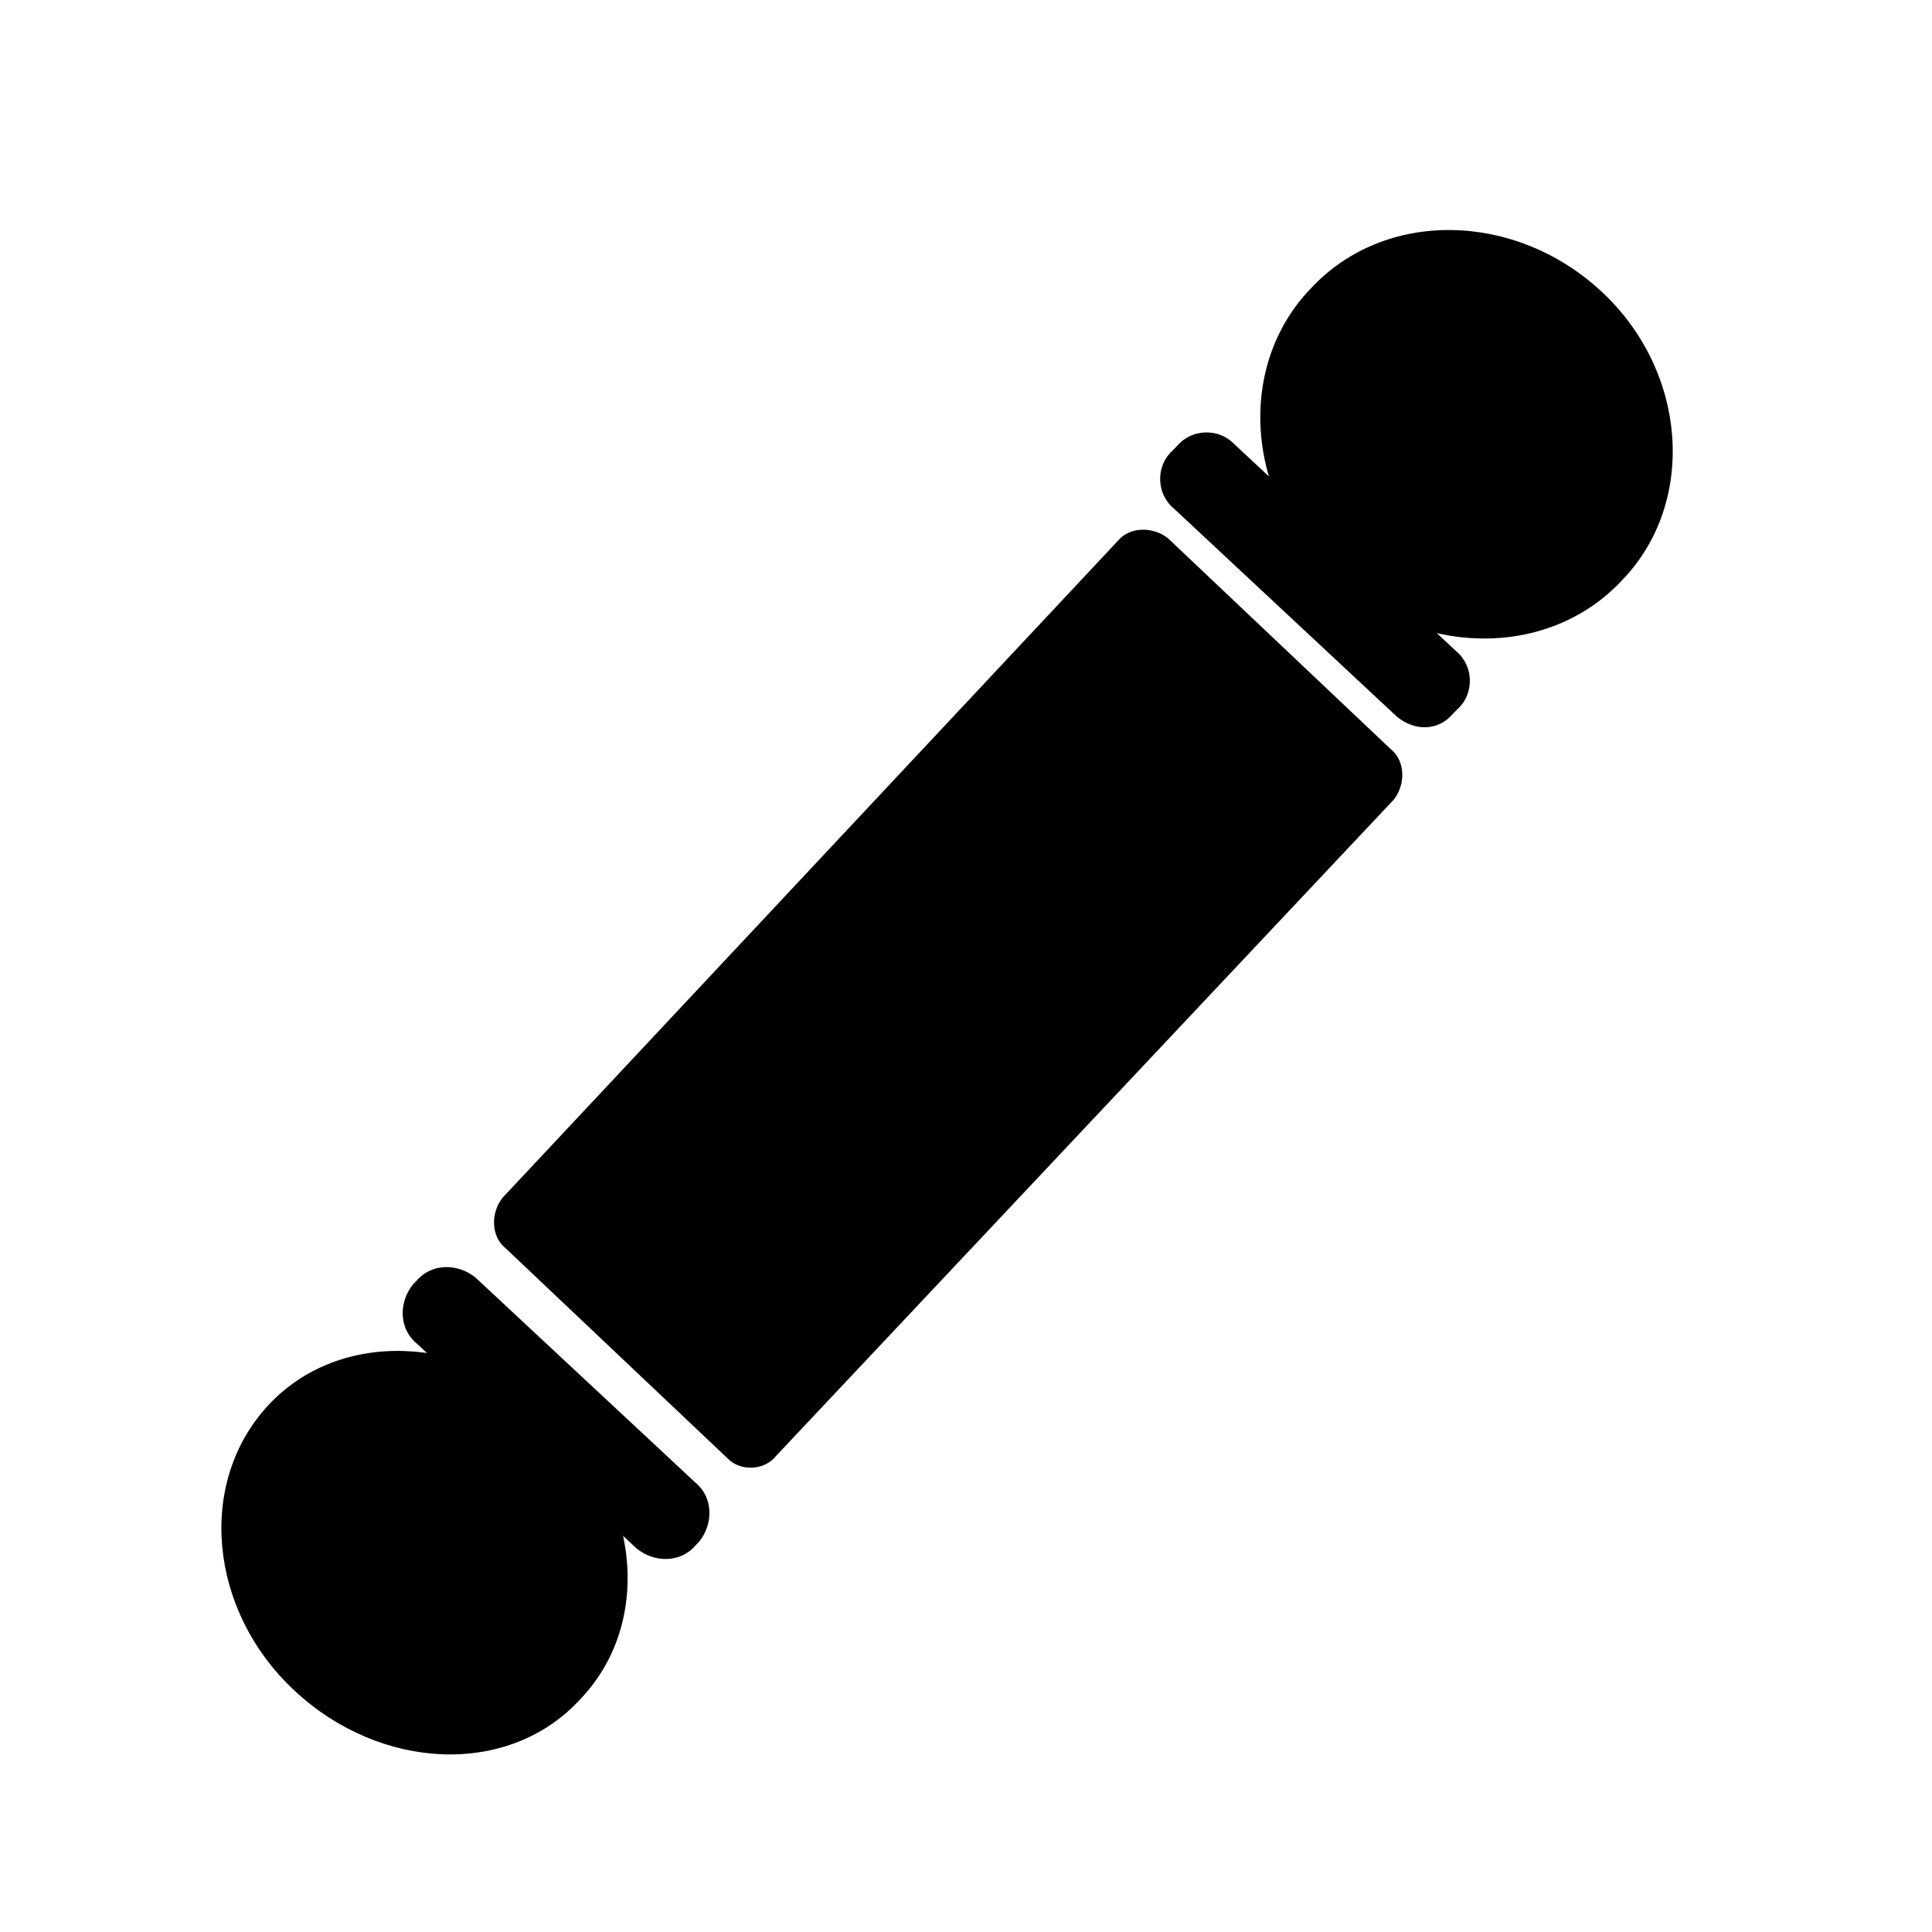
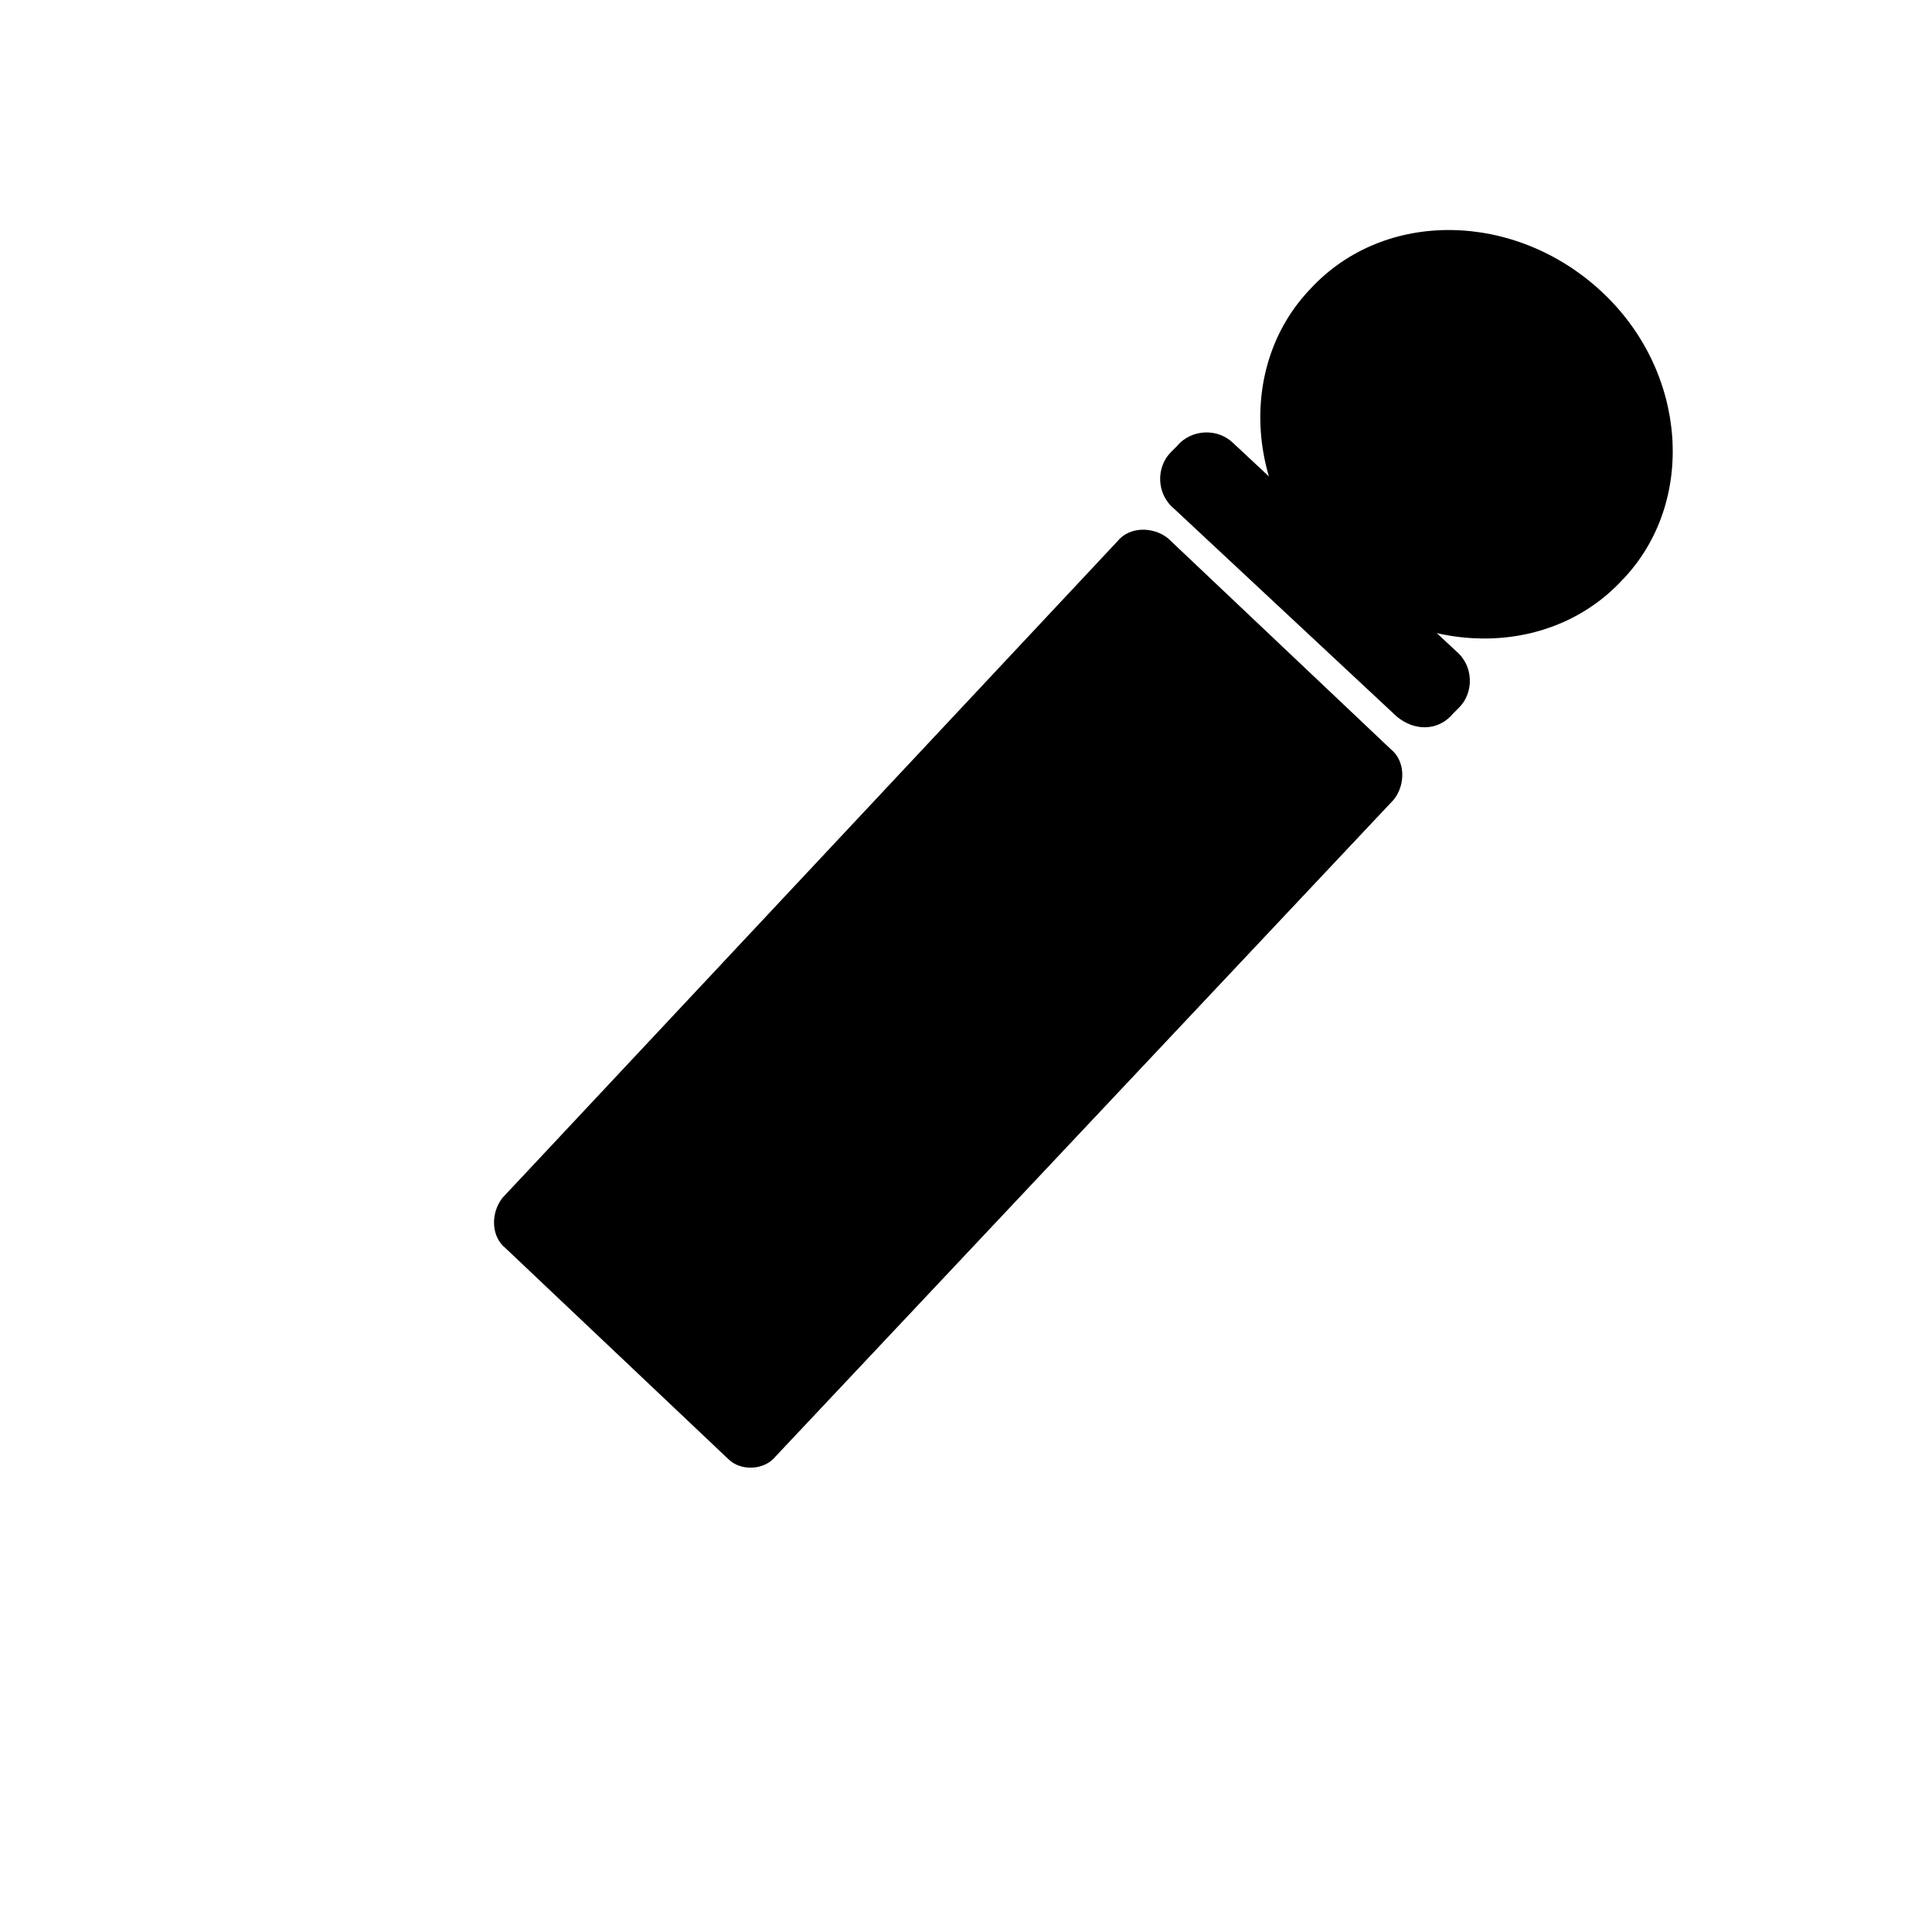
<svg xmlns="http://www.w3.org/2000/svg" fill="#000000" width="800px" height="800px" version="1.1" viewBox="144 144 512 512">
  <g>
    <path d="m573.97 297.66c-19.68 21.254-54.316 20.469-77.145-0.789-22.828-21.254-25.191-55.891-5.512-76.359 19.68-21.254 54.316-20.469 77.145 0.789 22.832 21.254 25.191 55.891 5.512 76.359z" />
-     <path d="m297.66 594.44c-18.895 20.469-52.742 18.895-75.57-2.363-22.828-21.254-25.977-55.105-7.086-75.57 18.895-20.469 52.742-18.895 75.57 2.363 22.828 21.254 26.766 55.102 7.086 75.57z" />
+     <path d="m297.66 594.44z" />
    <path d="m337.02 530.68-59.039-55.891c-3.938-3.148-3.938-9.445-0.789-13.383l162.95-173.97c3.148-3.938 9.445-3.938 13.383-0.789l59.039 55.891c3.938 3.148 3.938 9.445 0.789 13.383l-163.74 173.97c-3.148 3.938-9.445 3.938-12.594 0.789z" />
    <path d="m514.14 333.88-59.039-55.105c-4.723-3.938-4.723-11.02-0.789-14.957l1.574-1.574c3.938-4.723 11.02-4.723 14.957-0.789l59.039 55.105c4.723 3.938 4.723 11.02 0.789 14.957l-1.574 1.574c-3.938 4.723-10.234 4.723-14.957 0.789z" />
-     <path d="m312.62 554.29-58.254-54.316c-4.723-3.938-4.723-11.02-0.789-15.742l0.789-0.789c3.938-4.723 11.02-4.723 15.742-0.789l58.254 54.316c4.723 3.938 4.723 11.02 0.789 15.742l-0.789 0.789c-3.934 4.727-11.016 4.727-15.742 0.789z" />
  </g>
</svg>